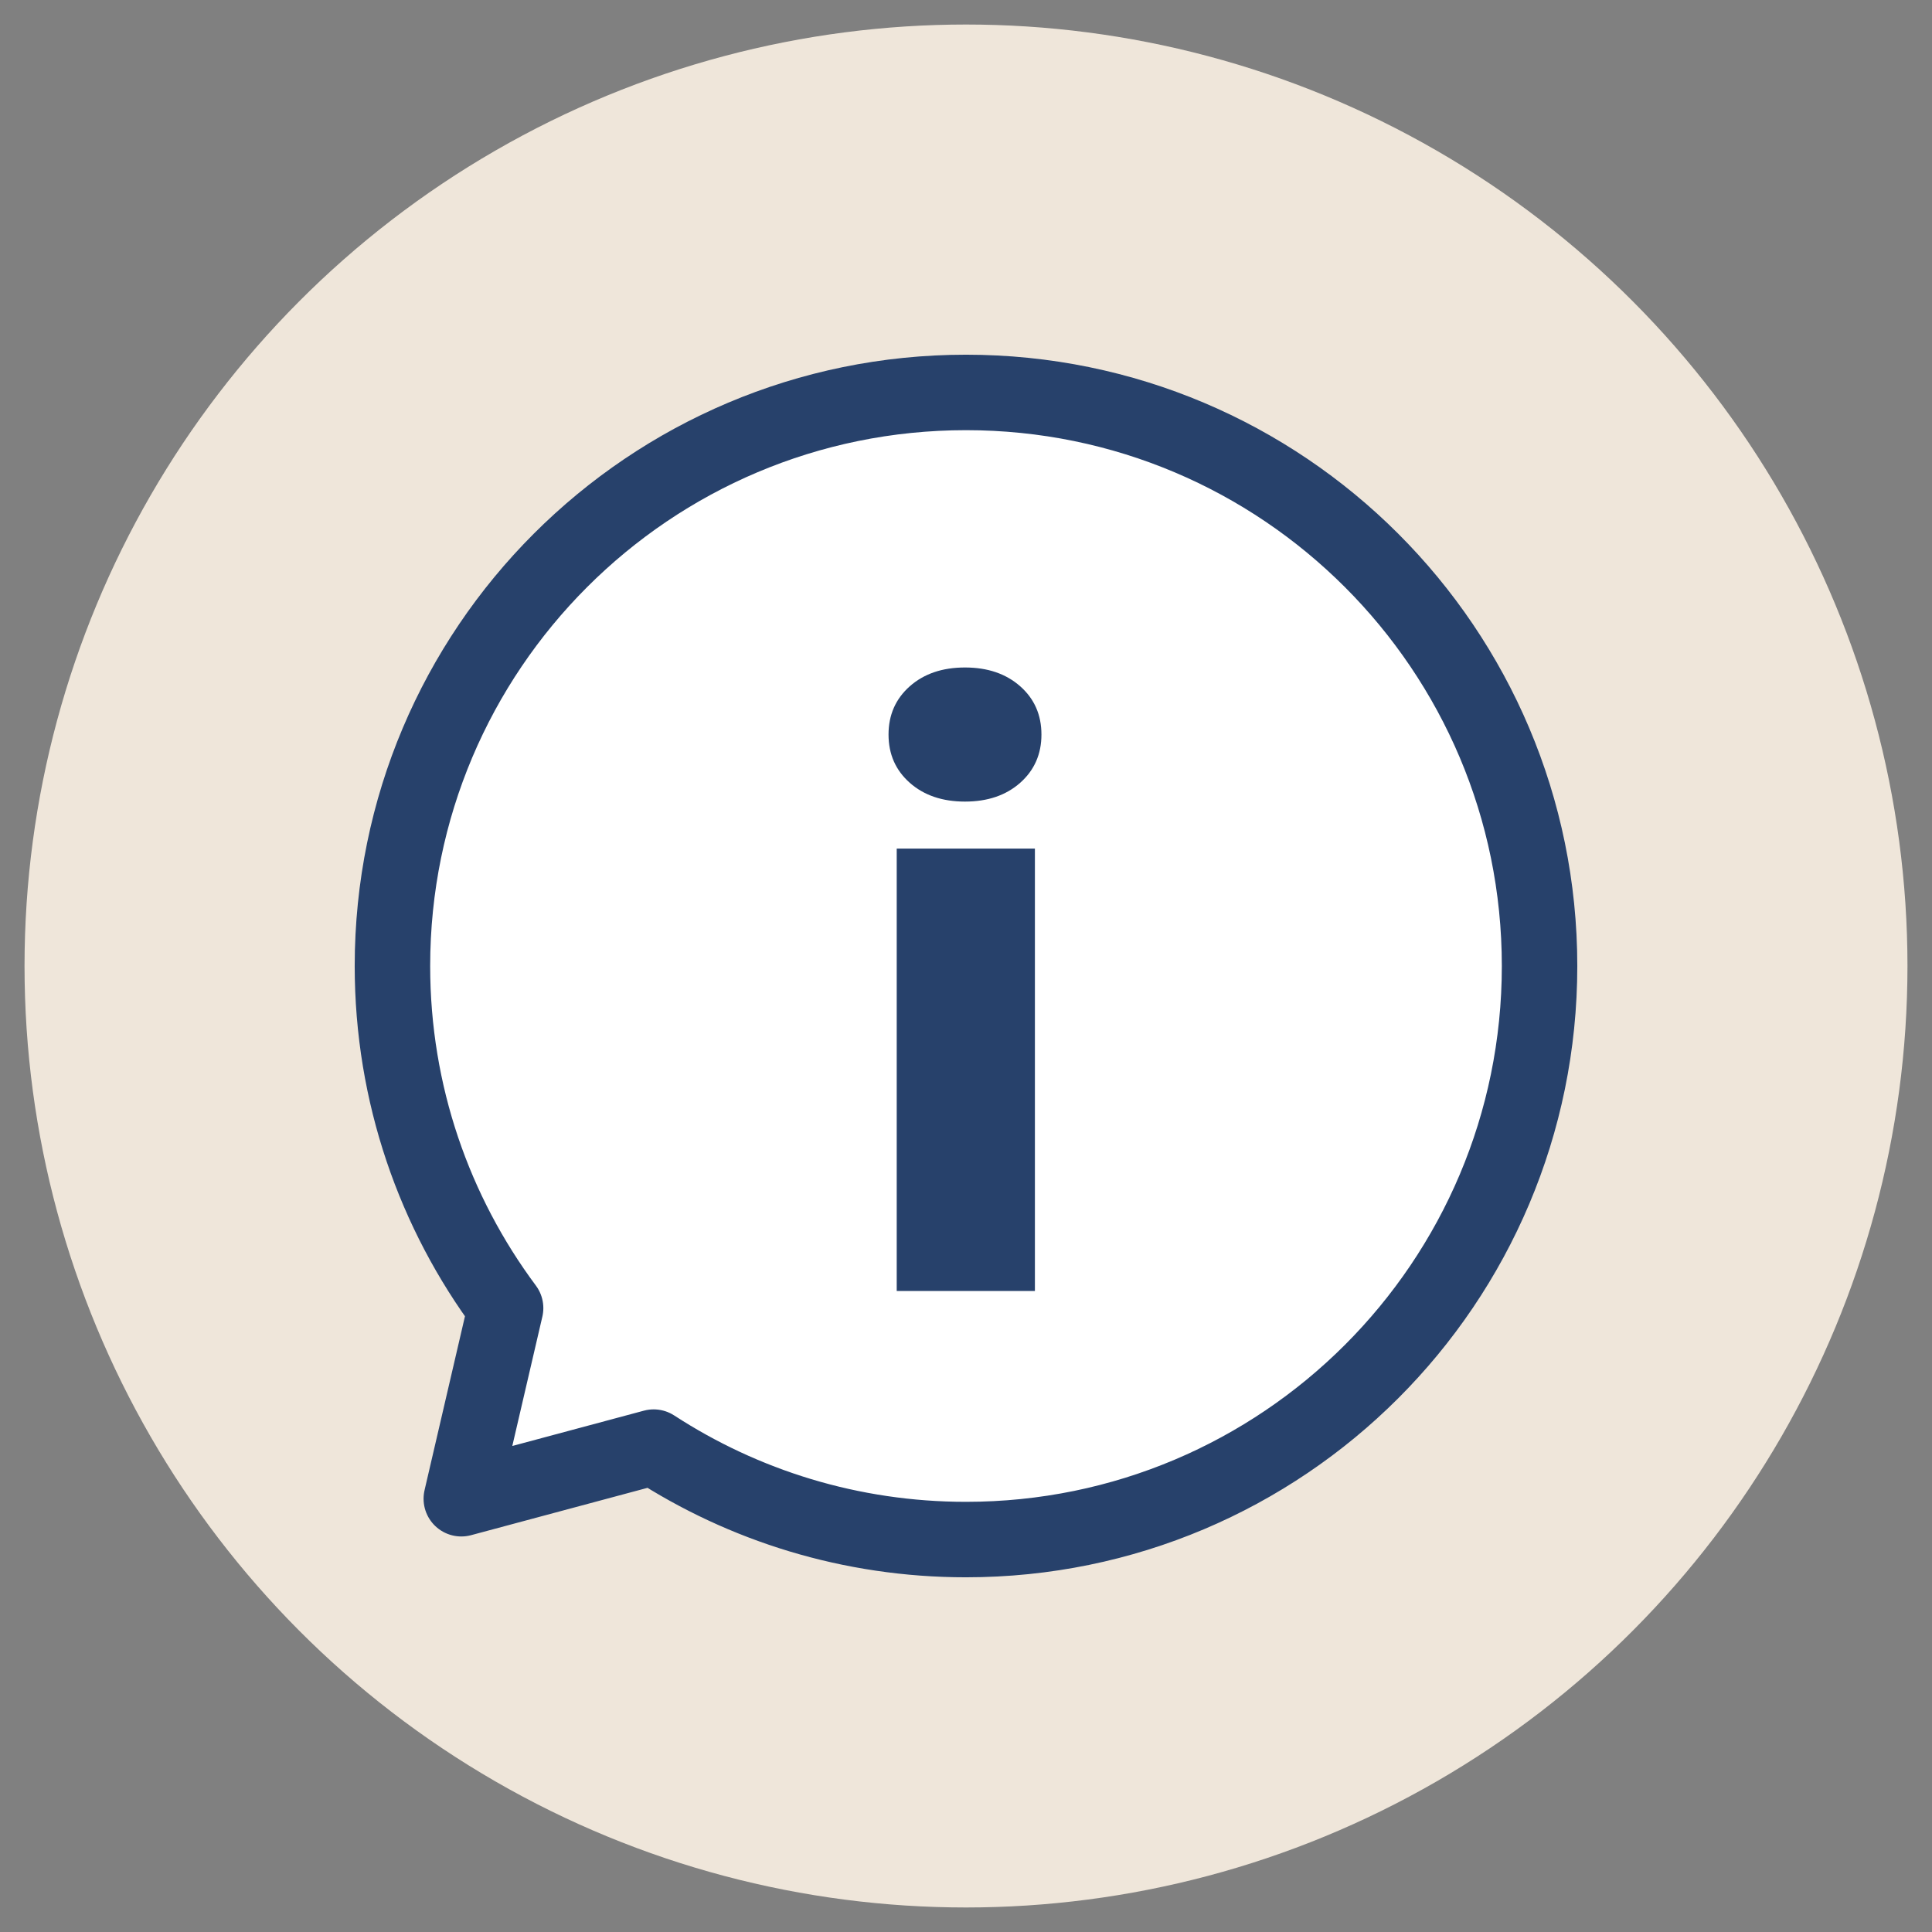
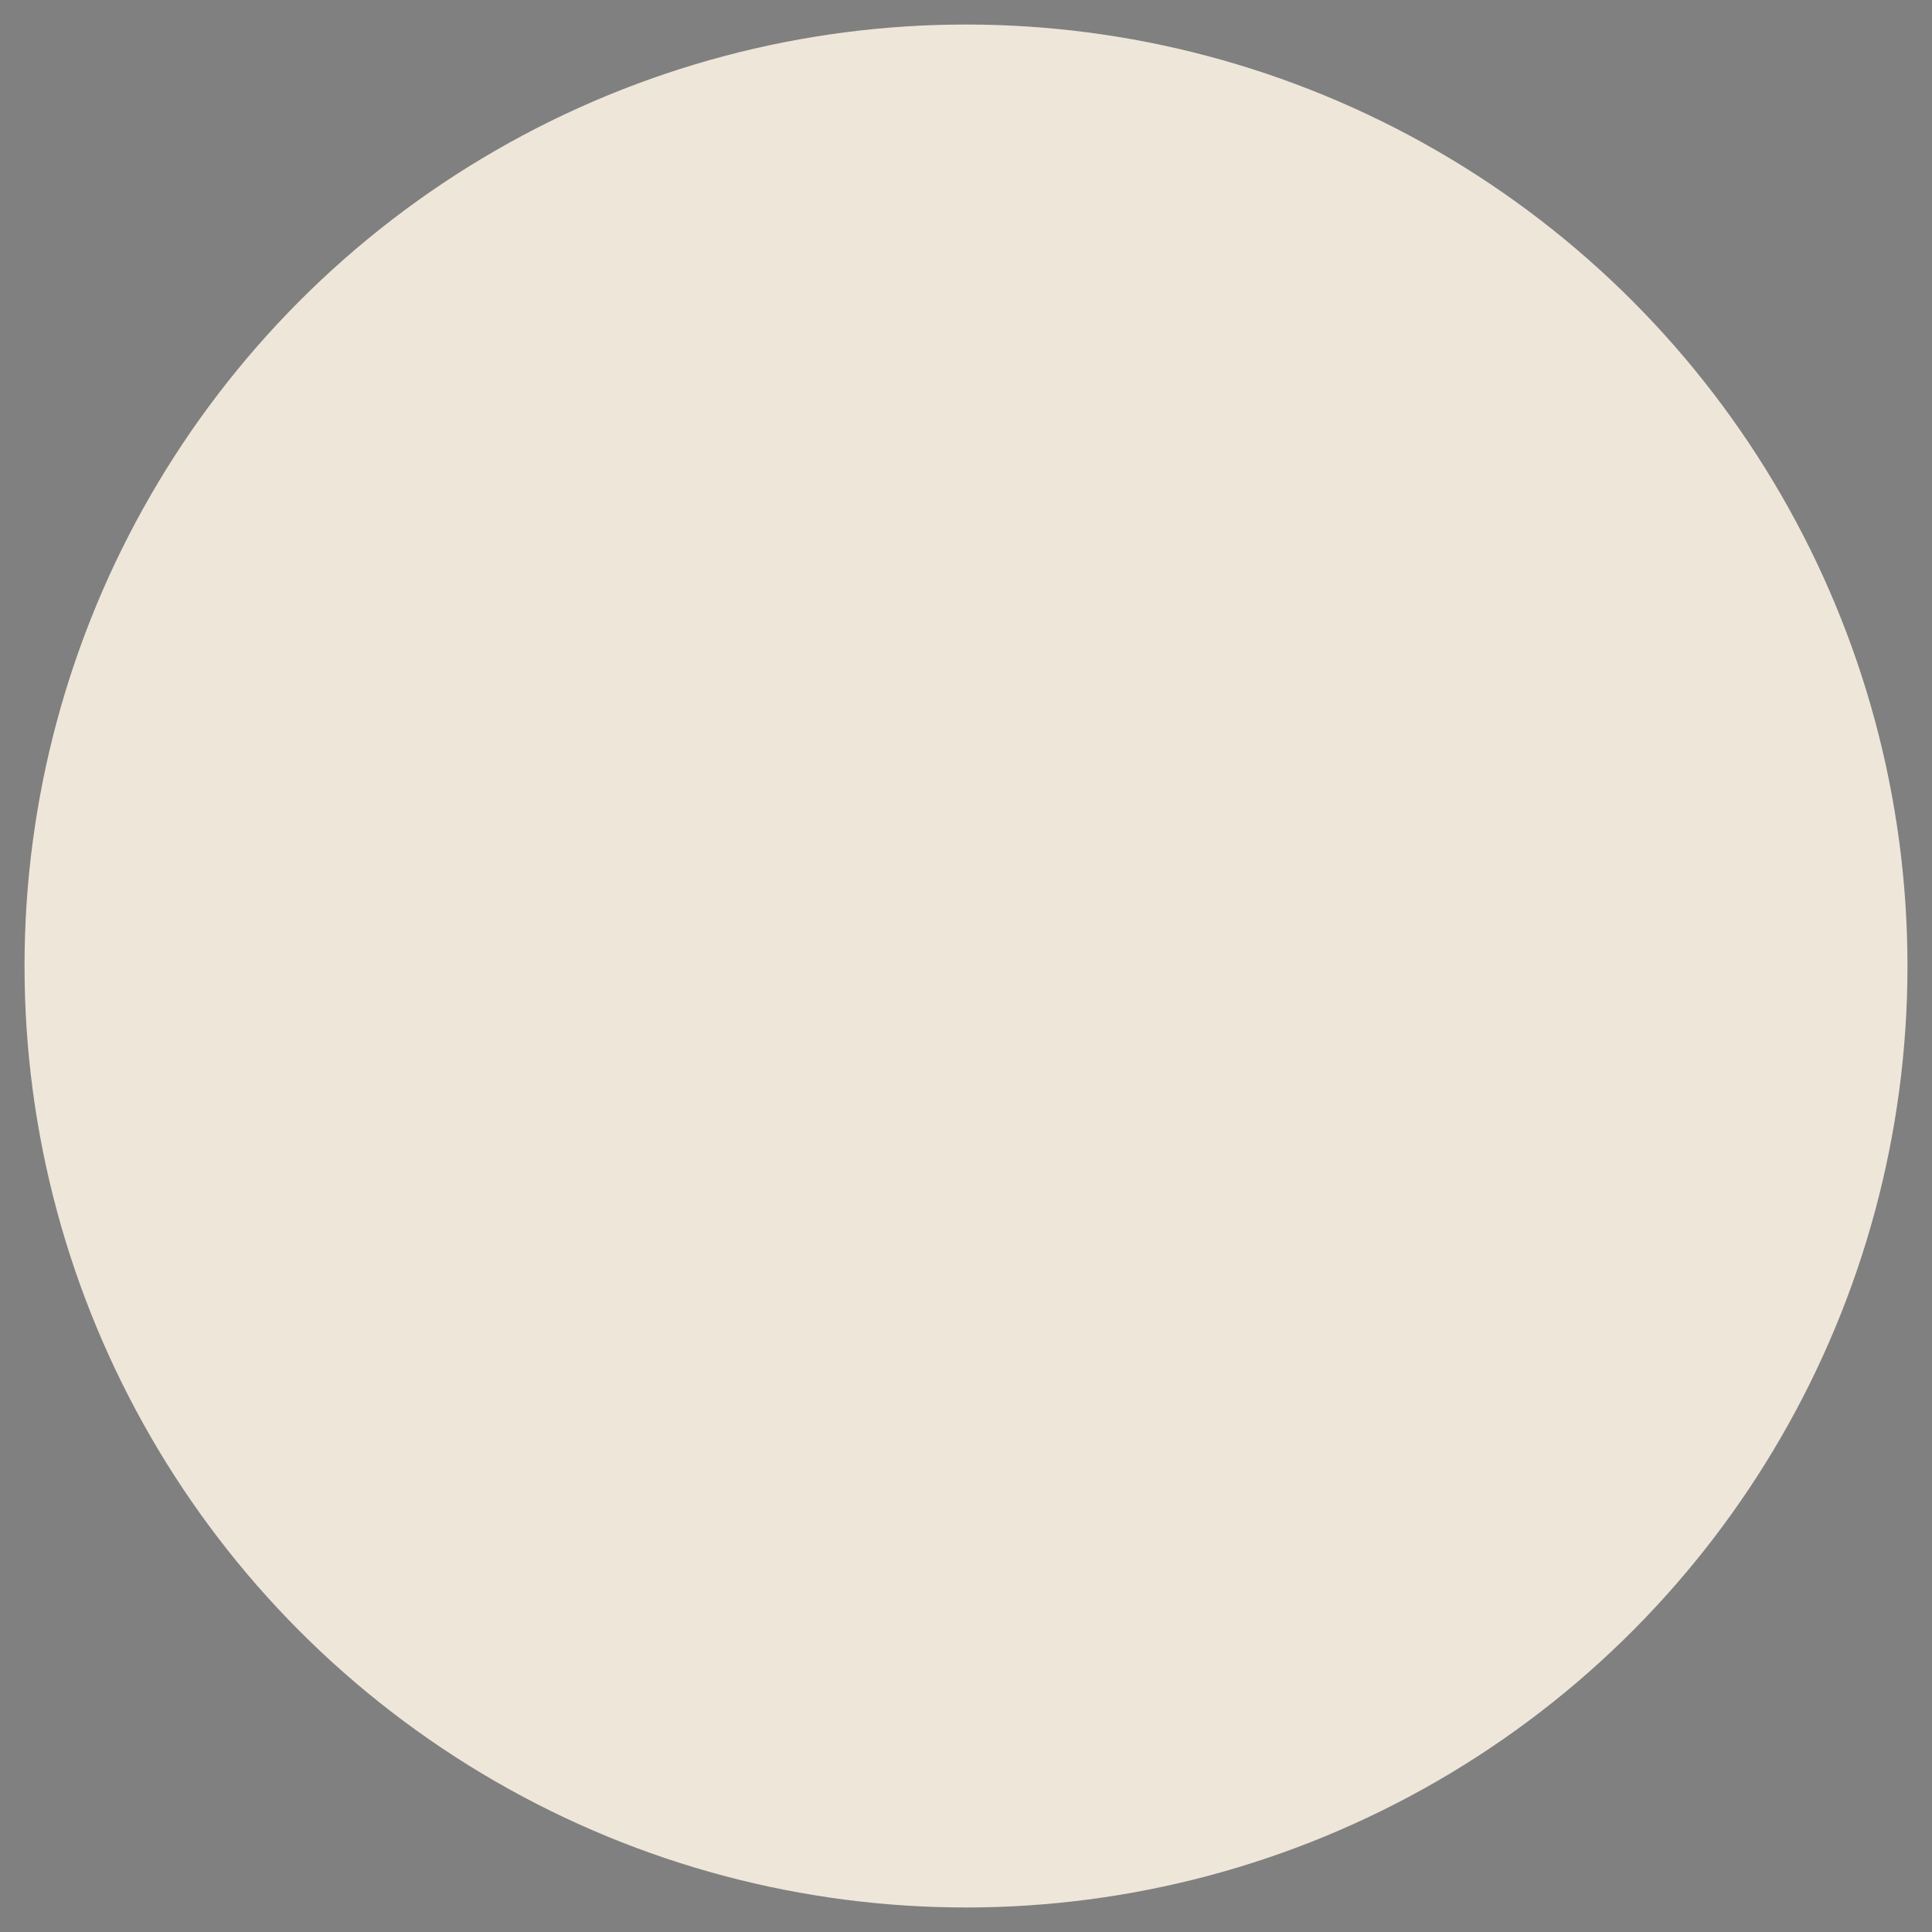
<svg xmlns="http://www.w3.org/2000/svg" version="1.1" x="0px" y="0px" viewBox="0 0 512 512" style="enable-background:new 0 0 512 512;">
  <rect x="0" y="0" width="512" height="512" fill="#808080" stroke="none" />
  <style type="text/css">
	.st0{fill:#C3EDFC;stroke:#FFFFFF;stroke-miterlimit:10;}
	.st1{fill:none;stroke:#27416B;stroke-width:13;stroke-linecap:round;stroke-linejoin:round;stroke-miterlimit:10;}
	.st2{fill:#C3EDFC;}
	.st3{fill:#F4EFE8;}
	.st4{clip-path:url(#SVGID_00000013892429374852032140000013440238288855084694_);}
	.st5{fill:#FFFFFF;}
	.st6{fill:#FFFFFF;stroke:#27416B;stroke-width:13;stroke-linecap:round;stroke-linejoin:round;stroke-miterlimit:10;}
	.st7{fill:none;stroke:#FF897A;stroke-width:13;stroke-linecap:round;stroke-linejoin:round;stroke-miterlimit:10;}
	.st8{fill:#F4EFE8;stroke:#27416B;stroke-width:13;stroke-miterlimit:10;}
	.st9{fill:none;stroke:#27416B;stroke-width:2.559;stroke-linecap:round;stroke-linejoin:round;stroke-miterlimit:10;}
	.st10{fill:#F4EFE8;stroke:#27416B;stroke-width:13;stroke-linecap:round;stroke-linejoin:round;stroke-miterlimit:10;}
	.st11{fill:#27416B;}
	.st12{fill:#D7E7FF;}
	.st13{fill:#91AEFF;}
	.st14{fill:none;stroke:#27416B;stroke-width:20;stroke-linecap:round;stroke-linejoin:round;stroke-miterlimit:10;}
	.st15{fill:#FFFFFF;stroke:#27416B;stroke-width:20;stroke-linecap:round;stroke-linejoin:round;stroke-miterlimit:10;}
	.st16{fill:#90D2FF;}
	.st17{fill:#2992FC;}
	.st18{fill:#FBD649;}
	.st19{fill:#E0BFF3;}
	.st20{fill:#CD95EB;stroke:#27416B;stroke-width:20;stroke-linecap:round;stroke-linejoin:round;stroke-miterlimit:10;}
	.st21{fill:#26406C;}
	.st22{fill:none;stroke:#27416B;stroke-width:1.5;stroke-miterlimit:10;}
	.st23{fill:#BCEBFB;}
	
		.st24{fill-rule:evenodd;clip-rule:evenodd;fill:#FFFFFF;stroke:#27416B;stroke-width:20;stroke-linecap:round;stroke-linejoin:round;stroke-miterlimit:10;}
	.st25{fill:#80DCF9;stroke:#27416B;stroke-width:20;stroke-linecap:round;stroke-linejoin:round;stroke-miterlimit:10;}
	.st26{fill:#FFF0A4;}
	.st27{fill-rule:evenodd;clip-rule:evenodd;fill:#FFFFFF;}
	
		.st28{fill-rule:evenodd;clip-rule:evenodd;fill:#2990FA;stroke:#27416B;stroke-width:20;stroke-linecap:round;stroke-linejoin:round;stroke-miterlimit:10;}
	.st29{fill-rule:evenodd;clip-rule:evenodd;fill:#FFFFFF;stroke:#27416B;stroke-width:20;stroke-miterlimit:10;}
	.st30{fill-rule:evenodd;clip-rule:evenodd;fill:none;stroke:#27416B;stroke-width:20;stroke-miterlimit:10;}
	.st31{fill-rule:evenodd;clip-rule:evenodd;fill:#FBD649;}
	.st32{clip-path:url(#XMLID_00000075121620310557720670000005043356645164583047_);fill:#FFFFFF;}
	.st33{fill:#27416B;stroke:#27416B;stroke-width:3;stroke-miterlimit:10;}
	.st34{clip-path:url(#XMLID_00000065053438519948810130000018030679177908490672_);fill:#FFFFFF;}
	.st35{clip-path:url(#XMLID_00000042010694927081304850000002979669369753148350_);fill:#FFFFFF;}
	.st36{clip-path:url(#XMLID_00000041257559721442488810000000486159876003394986_);fill:#FFFFFF;}
	.st37{fill:#FCE36C;stroke:#27416B;stroke-width:25;stroke-linecap:round;stroke-linejoin:round;stroke-miterlimit:10;}
	.st38{fill:#FFFFFF;stroke:#27416B;stroke-width:25;stroke-linecap:round;stroke-linejoin:round;stroke-miterlimit:10;}
	.st39{fill:#C3EDFC;stroke:#27416B;stroke-width:25;stroke-miterlimit:10;}
	.st40{clip-path:url(#XMLID_00000152962124646672445610000012375194284928799422_);fill:#FFFFFF;}
	.st41{fill:#2A416A;}
	.st42{fill:#FED2CA;}
	.st43{fill:#FF897A;stroke:#27416B;stroke-width:20;stroke-linecap:round;stroke-linejoin:round;stroke-miterlimit:10;}
	.st44{fill:#EFE6DA;}
	.st45{fill:#FCE36C;stroke:#27416B;stroke-width:13;stroke-miterlimit:10;}
	.st46{fill:#FCE36C;}
	.st47{fill:#FCE36C;stroke:#27416B;stroke-width:13;stroke-linecap:round;stroke-linejoin:round;stroke-miterlimit:10;}
	.st48{fill:none;stroke:#27416B;stroke-width:10;stroke-miterlimit:10;}
	.st49{fill:#FFFFFF;stroke:#27416B;stroke-width:20;stroke-miterlimit:10;}
	.st50{fill:#C3EDFC;stroke:#27416B;stroke-width:20;stroke-miterlimit:10;}
	.st51{fill:#C3EDFC;stroke:#27416B;stroke-width:13;stroke-miterlimit:10;}
	.st52{fill:#FFFFFF;stroke:#27416B;stroke-width:13;stroke-miterlimit:10;}
	.st53{fill:#F4EFE8;stroke:#27416B;stroke-width:20;stroke-miterlimit:10;}
	.st54{fill:none;stroke:#27416B;stroke-width:20;stroke-miterlimit:10;}
	.st55{fill:#C3EDFC;stroke:#27416B;stroke-width:20;stroke-linecap:round;stroke-linejoin:round;stroke-miterlimit:10;}
	
		.st56{clip-path:url(#XMLID_00000026124825781659035960000003513632320589817515_);fill:#FFFFFF;stroke:#27416B;stroke-width:20;stroke-linecap:round;stroke-linejoin:round;stroke-miterlimit:10;}
	
		.st57{clip-path:url(#XMLID_00000083799365571106596490000006609886007950337926_);fill:#FFFFFF;stroke:#27416B;stroke-width:20;stroke-linecap:round;stroke-linejoin:round;stroke-miterlimit:10;}
	
		.st58{clip-path:url(#XMLID_00000042007656419548284670000012730768422259360948_);fill:#FFFFFF;stroke:#27416B;stroke-width:13;stroke-linecap:round;stroke-linejoin:round;stroke-miterlimit:10;}
	
		.st59{clip-path:url(#XMLID_00000121246063002841353960000010300213704308467359_);fill:#FFFFFF;stroke:#27416B;stroke-width:13;stroke-linecap:round;stroke-linejoin:round;stroke-miterlimit:10;}
	.st60{fill:#F4EFE8;stroke:#27416B;stroke-width:20;stroke-linecap:round;stroke-linejoin:round;stroke-miterlimit:10;}
	.st61{fill:#F4EFE8;stroke:#27416B;stroke-width:31;stroke-miterlimit:10;}
	.st62{fill:#FFFFFF;stroke:#27416B;stroke-width:31;stroke-miterlimit:10;}
	.st63{clip-path:url(#XMLID_00000016760692874518373510000007175561577390599084_);fill:#C3EDFC;}
	.st64{fill:#27416B;stroke:#27416B;stroke-width:13;stroke-miterlimit:10;}
	.st65{fill:none;stroke:#FFFFFF;stroke-width:20;stroke-linecap:round;stroke-linejoin:round;stroke-miterlimit:10;}
	.st66{fill:#C3EDFC;stroke:#27416B;stroke-width:25;stroke-linecap:round;stroke-linejoin:round;stroke-miterlimit:10;}
	.st67{fill:#91AEFF;stroke:#27416B;stroke-width:25;stroke-linecap:round;stroke-linejoin:round;stroke-miterlimit:10;}
	.st68{fill:#80DCF9;stroke:#27416B;stroke-width:25;stroke-linecap:round;stroke-linejoin:round;stroke-miterlimit:10;}
	
		.st69{fill-rule:evenodd;clip-rule:evenodd;fill:#2990FA;stroke:#27416B;stroke-width:25;stroke-linecap:round;stroke-linejoin:round;stroke-miterlimit:10;}
	.st70{fill-rule:evenodd;clip-rule:evenodd;fill:#FFFFFF;stroke:#27416B;stroke-width:25;stroke-miterlimit:10;}
	
		.st71{fill-rule:evenodd;clip-rule:evenodd;fill:#FFFFFF;stroke:#27416B;stroke-width:25;stroke-linecap:round;stroke-linejoin:round;stroke-miterlimit:10;}
	.st72{fill:#27416B;stroke:#27416B;stroke-width:14;stroke-miterlimit:10;}
	.st73{clip-path:url(#XMLID_00000052821512082104224380000001178932632204210366_);fill:#C3EDFC;}
	.st74{fill:#FFFFFF;stroke:#2A416A;stroke-width:25;stroke-miterlimit:10;}
</style>
  <g id="Calque_2">
</g>
  <g id="Calque_1">
    <g>
      <circle class="st44" cx="256" cy="256" r="249.5" />
    </g>
  </g>
  <g id="Calque_3">
-     <path class="st15" d="M256,104c-83.95,0-152,68.05-152,152c0,33.98,11.15,65.35,29.99,90.66l-11.74,50.52l50.98-13.68&#13;&#10;  C197.05,398.99,225.47,408,256,408c83.95,0,152-68.05,152-152S339.95,104,256,104z" />
    <g>
-       <path class="st11" d="M235.47,194.66c0-5.2,1.88-9.46,5.63-12.79c3.76-3.32,8.63-4.98,14.63-4.98c6,0,10.87,1.66,14.63,4.98&#13;&#10;   c3.76,3.32,5.63,7.59,5.63,12.79c0,5.2-1.88,9.46-5.63,12.79c-3.76,3.32-8.63,4.98-14.63,4.98c-6,0-10.87-1.66-14.63-4.98&#13;&#10;   C237.34,204.12,235.47,199.86,235.47,194.66z M274.26,224.89v117.24h-36.62V224.89H274.26z" />
-     </g>
+       </g>
  </g>
</svg>